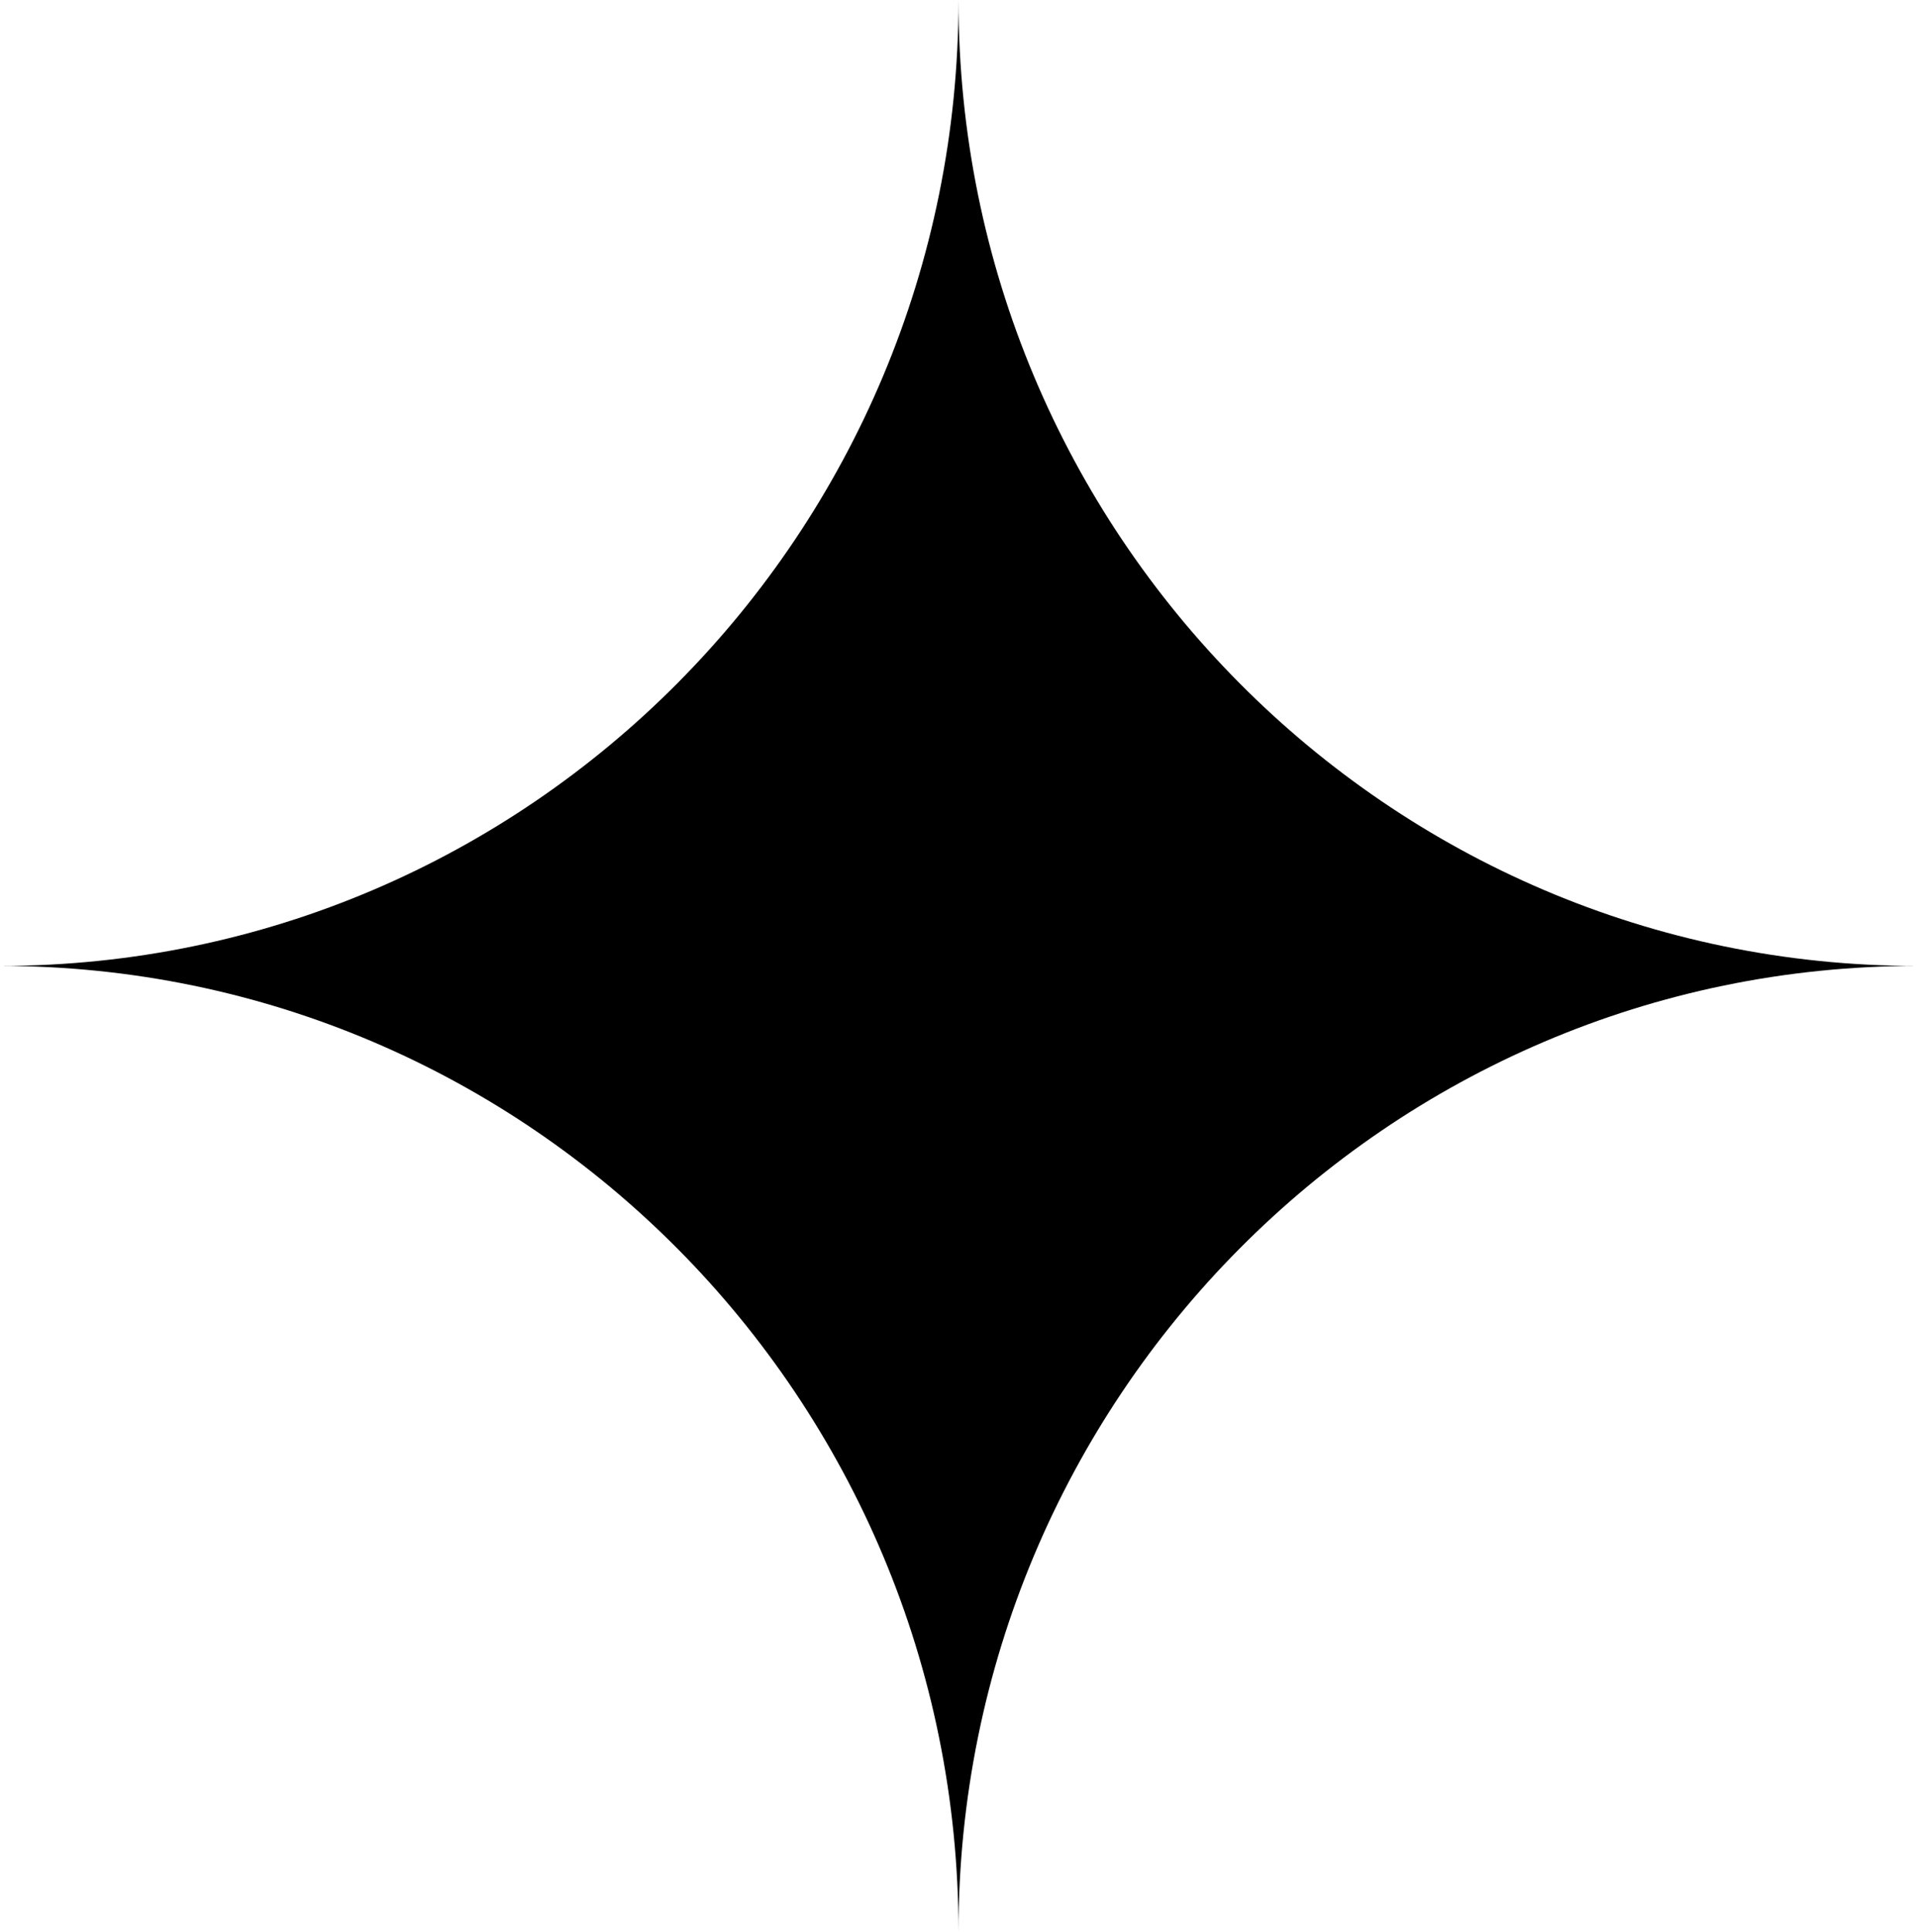
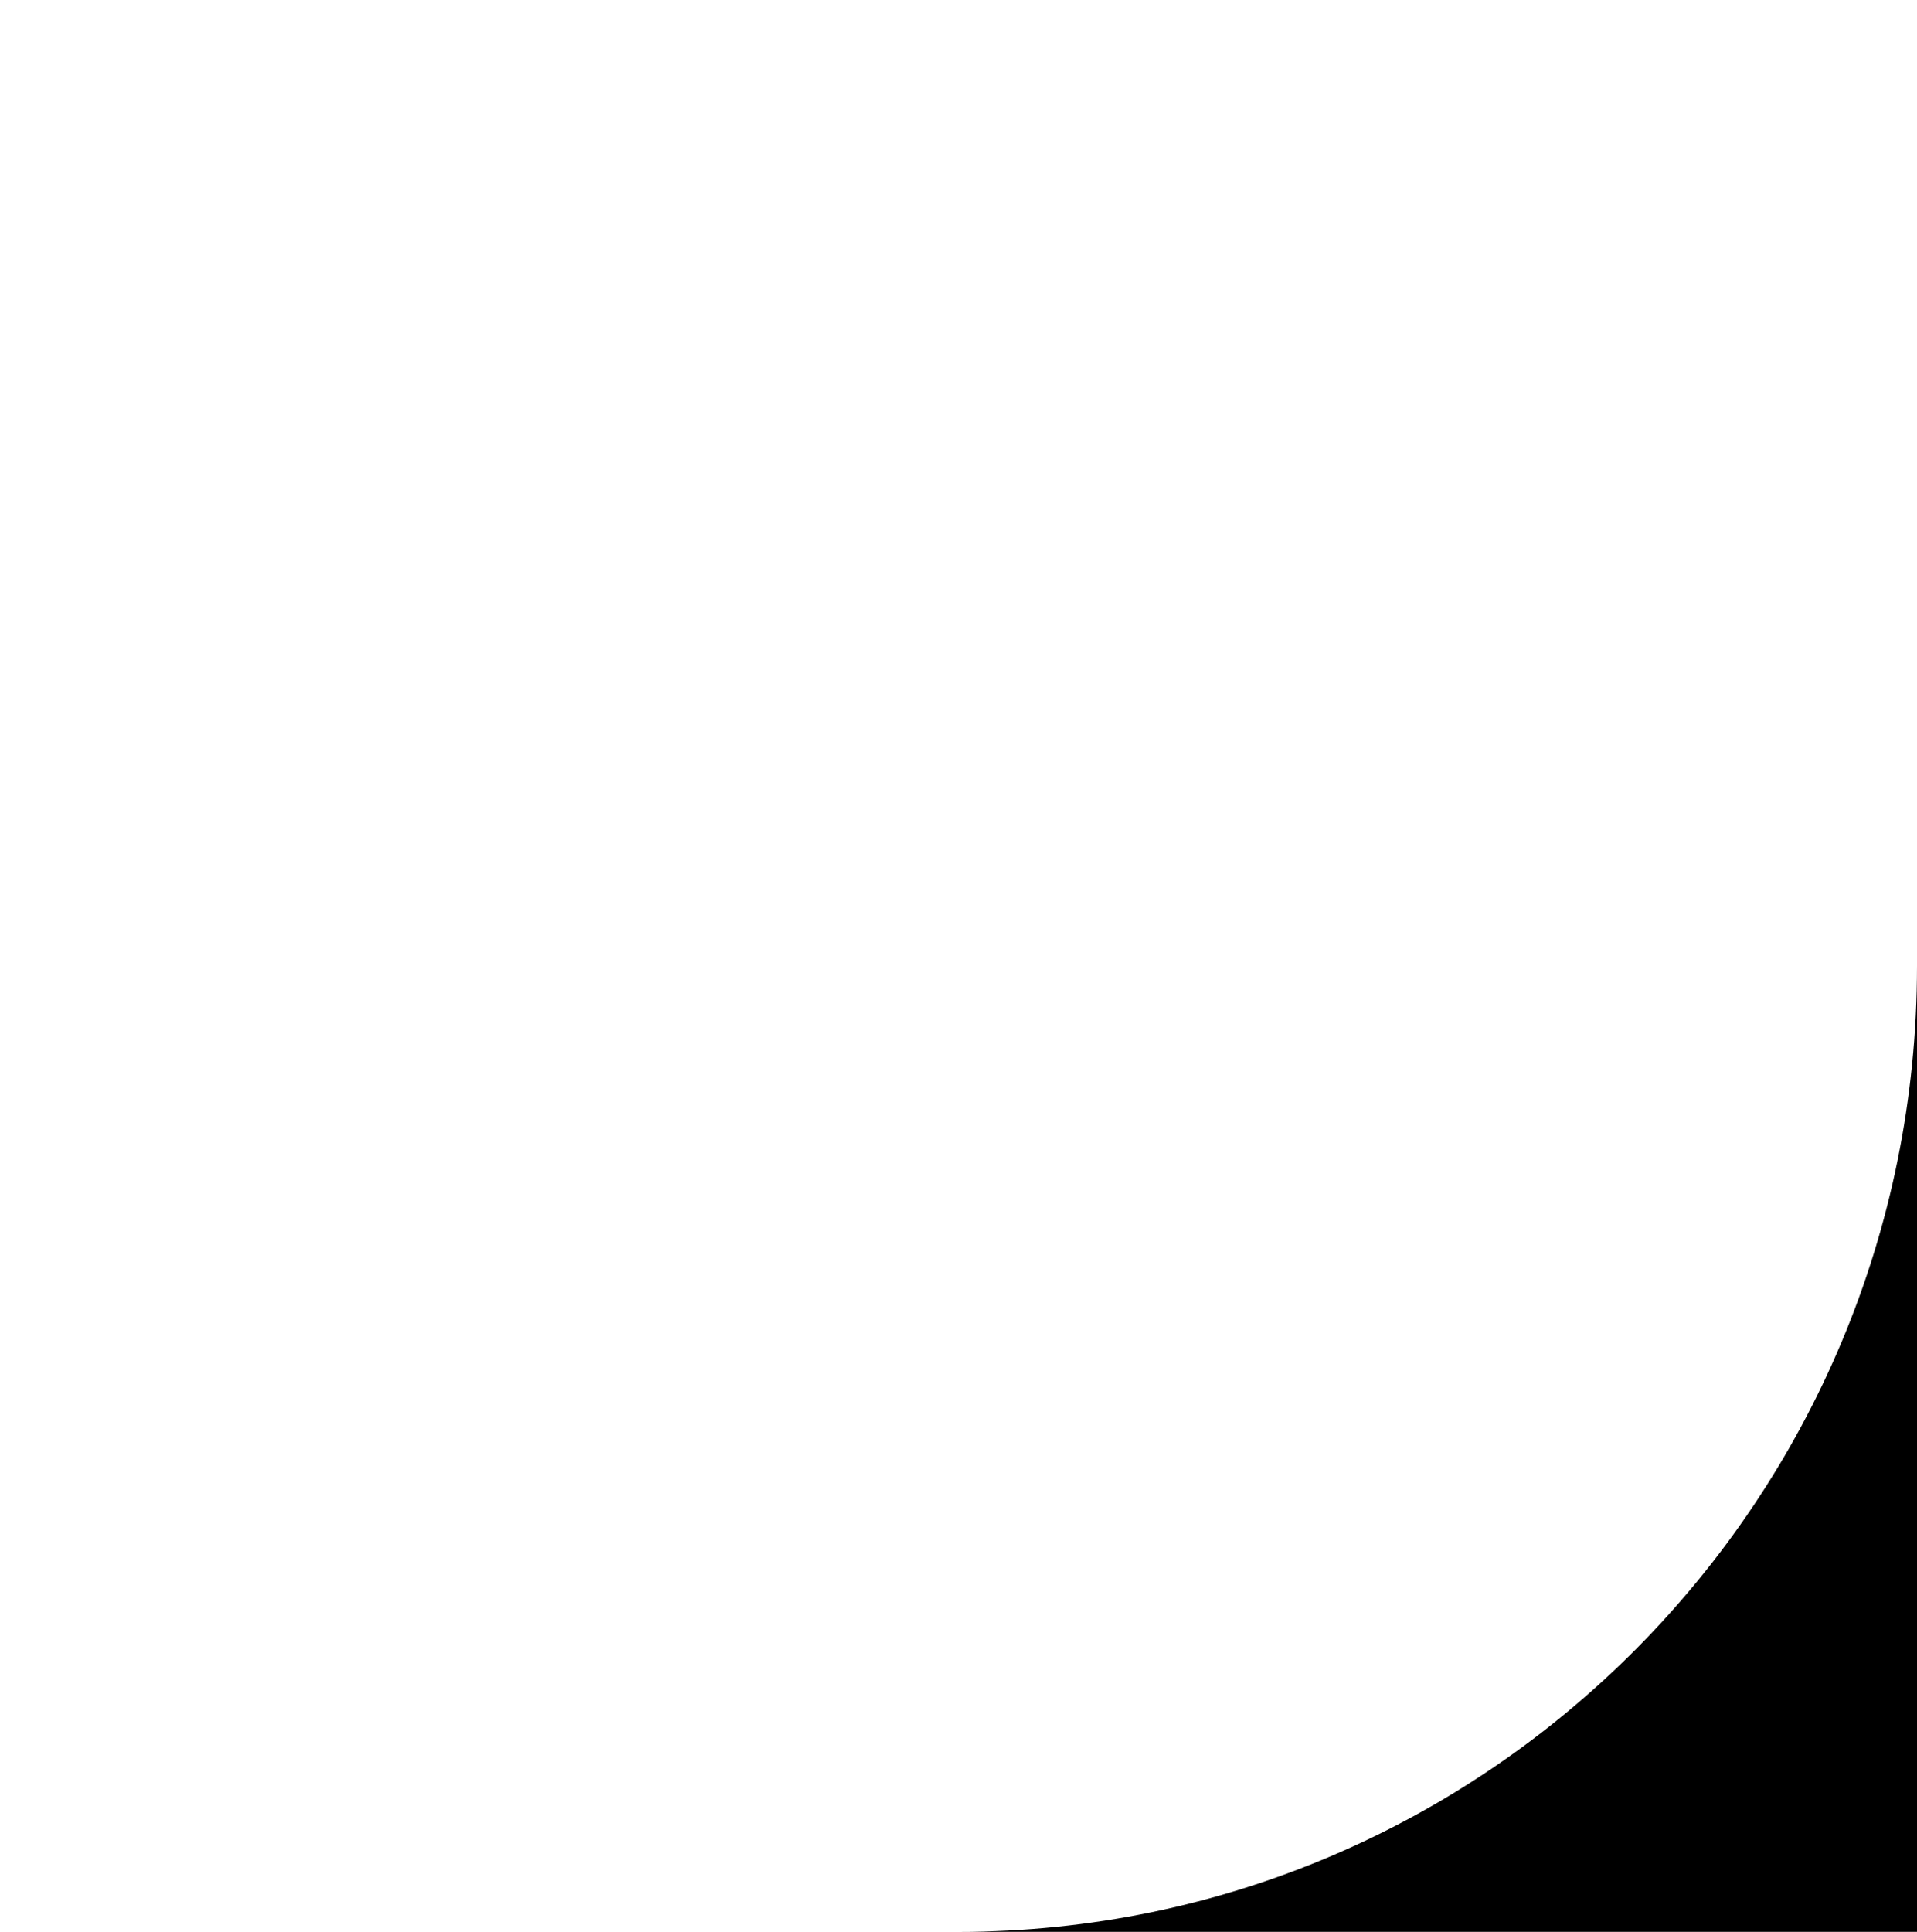
<svg xmlns="http://www.w3.org/2000/svg" fill="none" viewBox="0 0 133 134">
-   <path fill="currentColor" d="M133 67C96.282 67 66.5 36.994 66.5 0c0 36.994-29.782 67-66.5 67 36.718 0 66.5 30.006 66.5 67 0-36.994 29.782-67 66.5-67" />
+   <path fill="currentColor" d="M133 67c0 36.994-29.782 67-66.5 67 36.718 0 66.5 30.006 66.5 67 0-36.994 29.782-67 66.5-67" />
</svg>